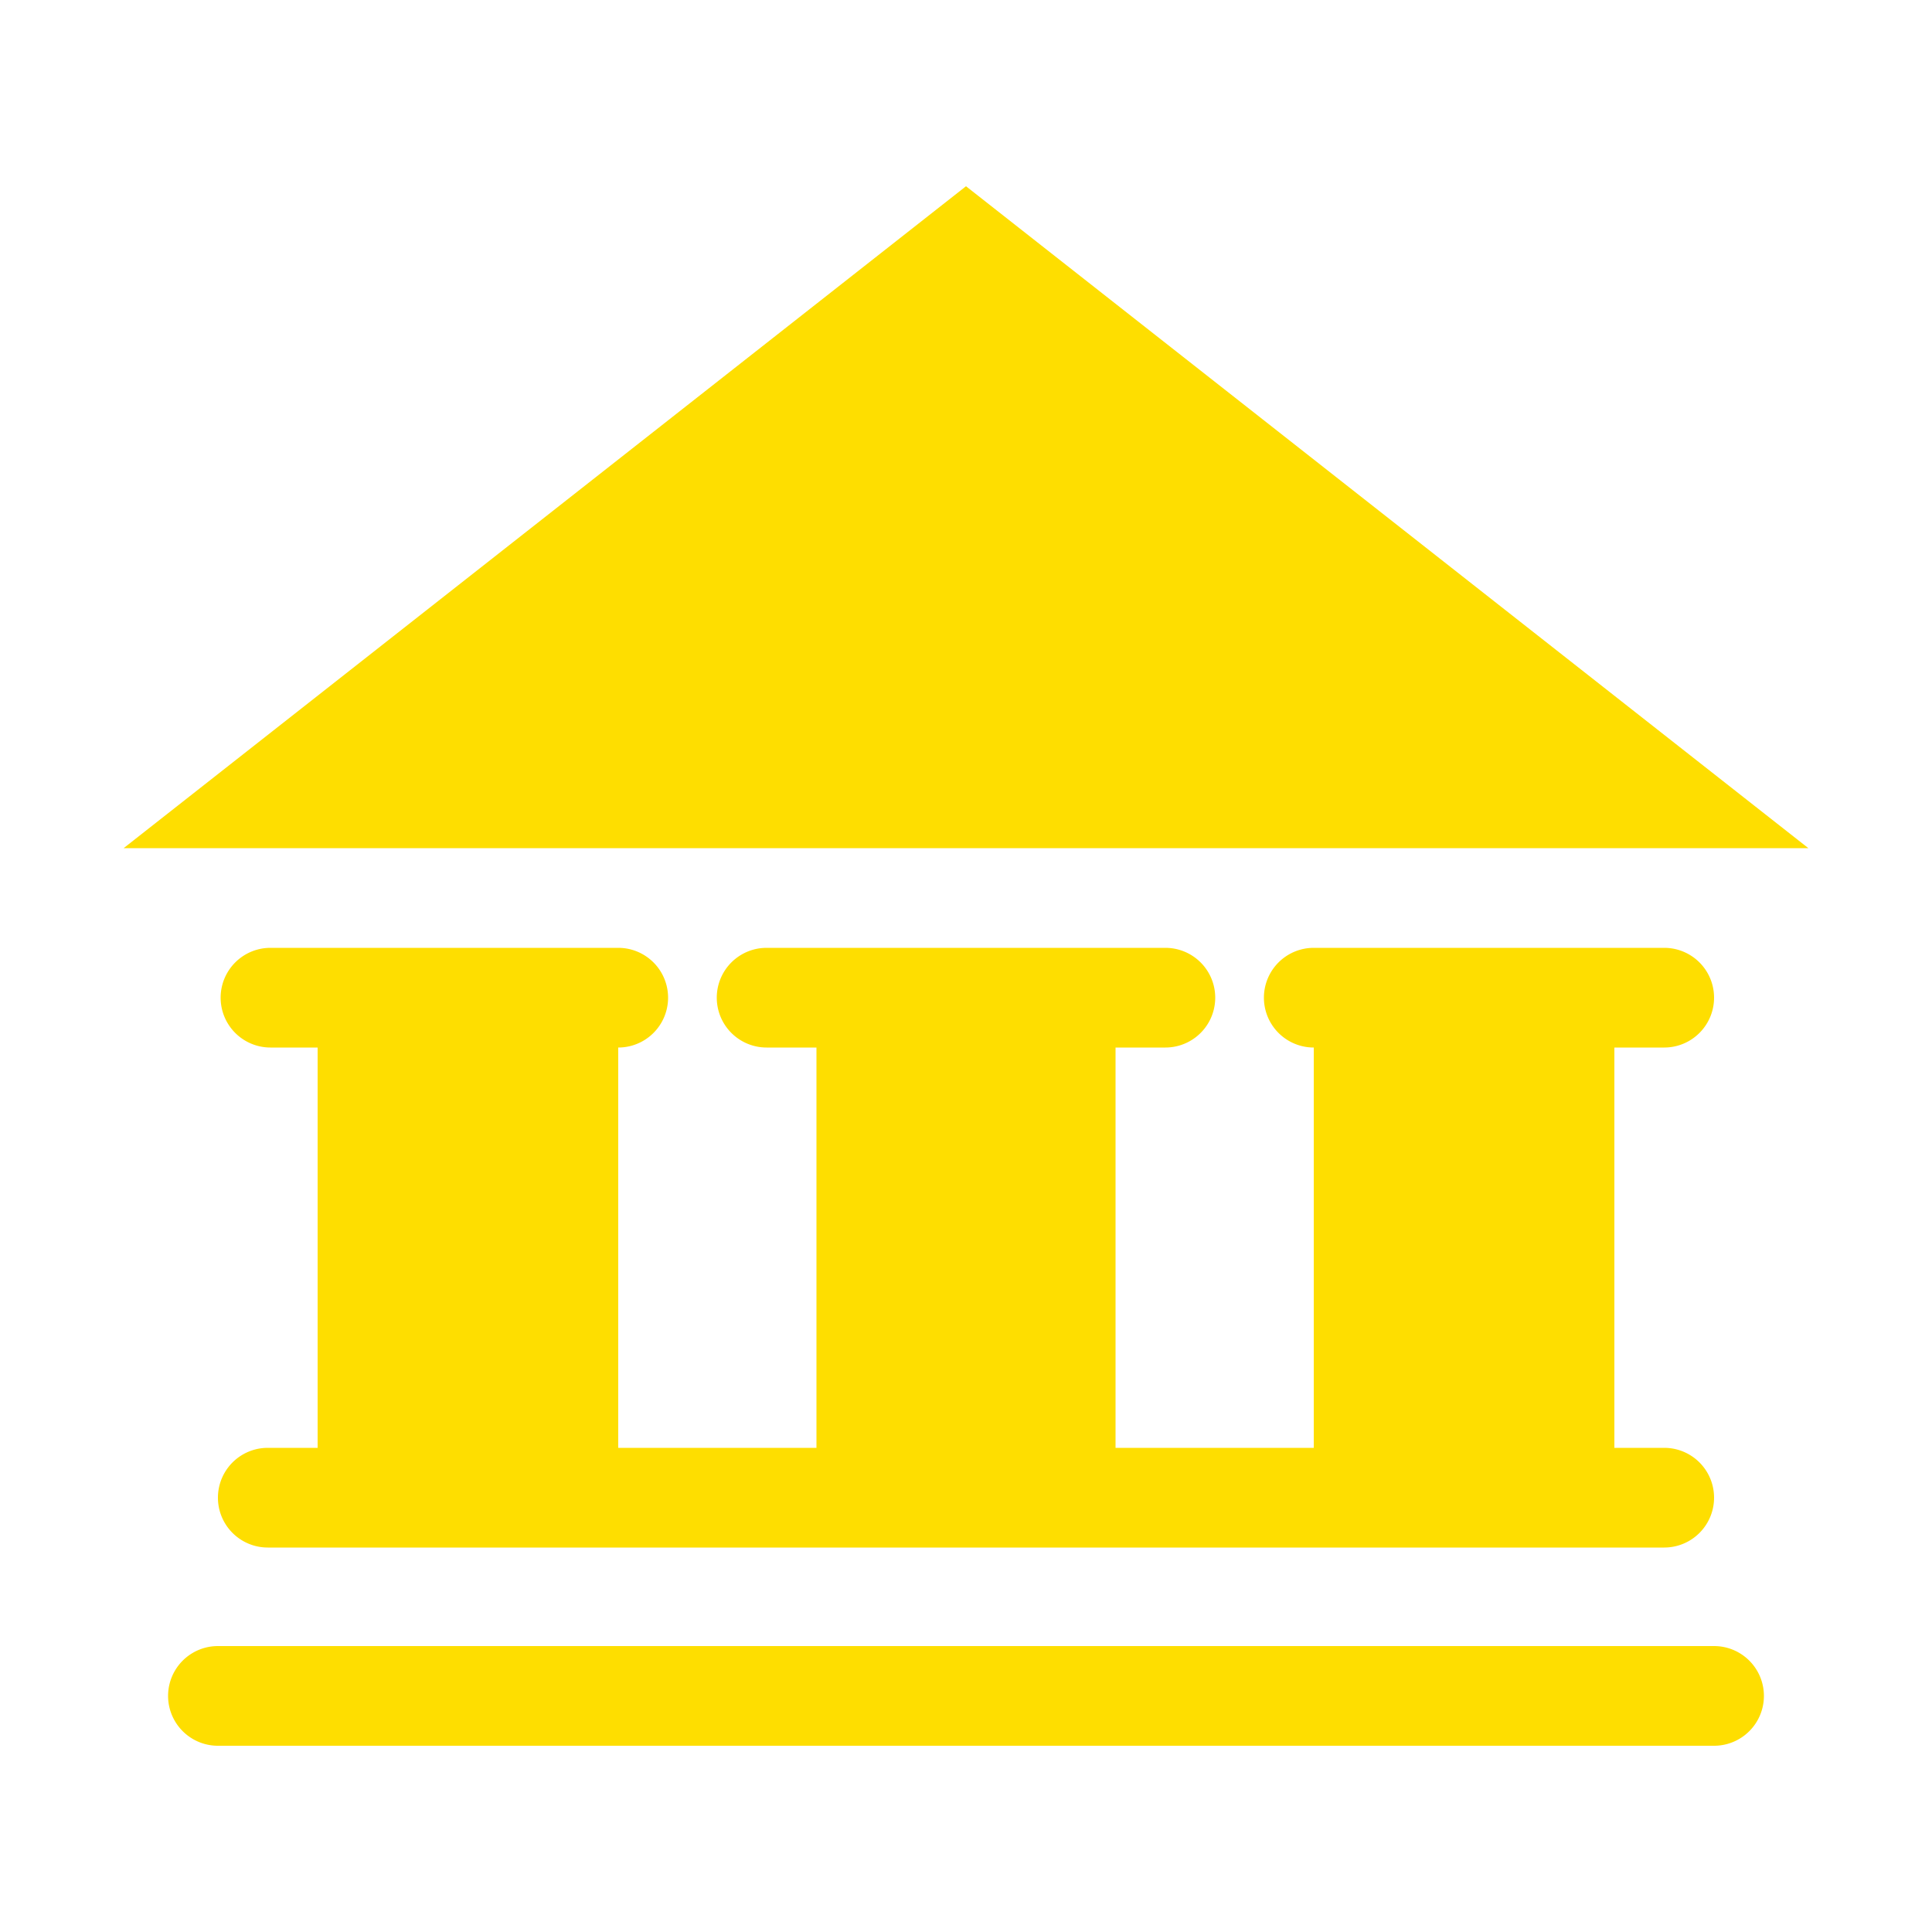
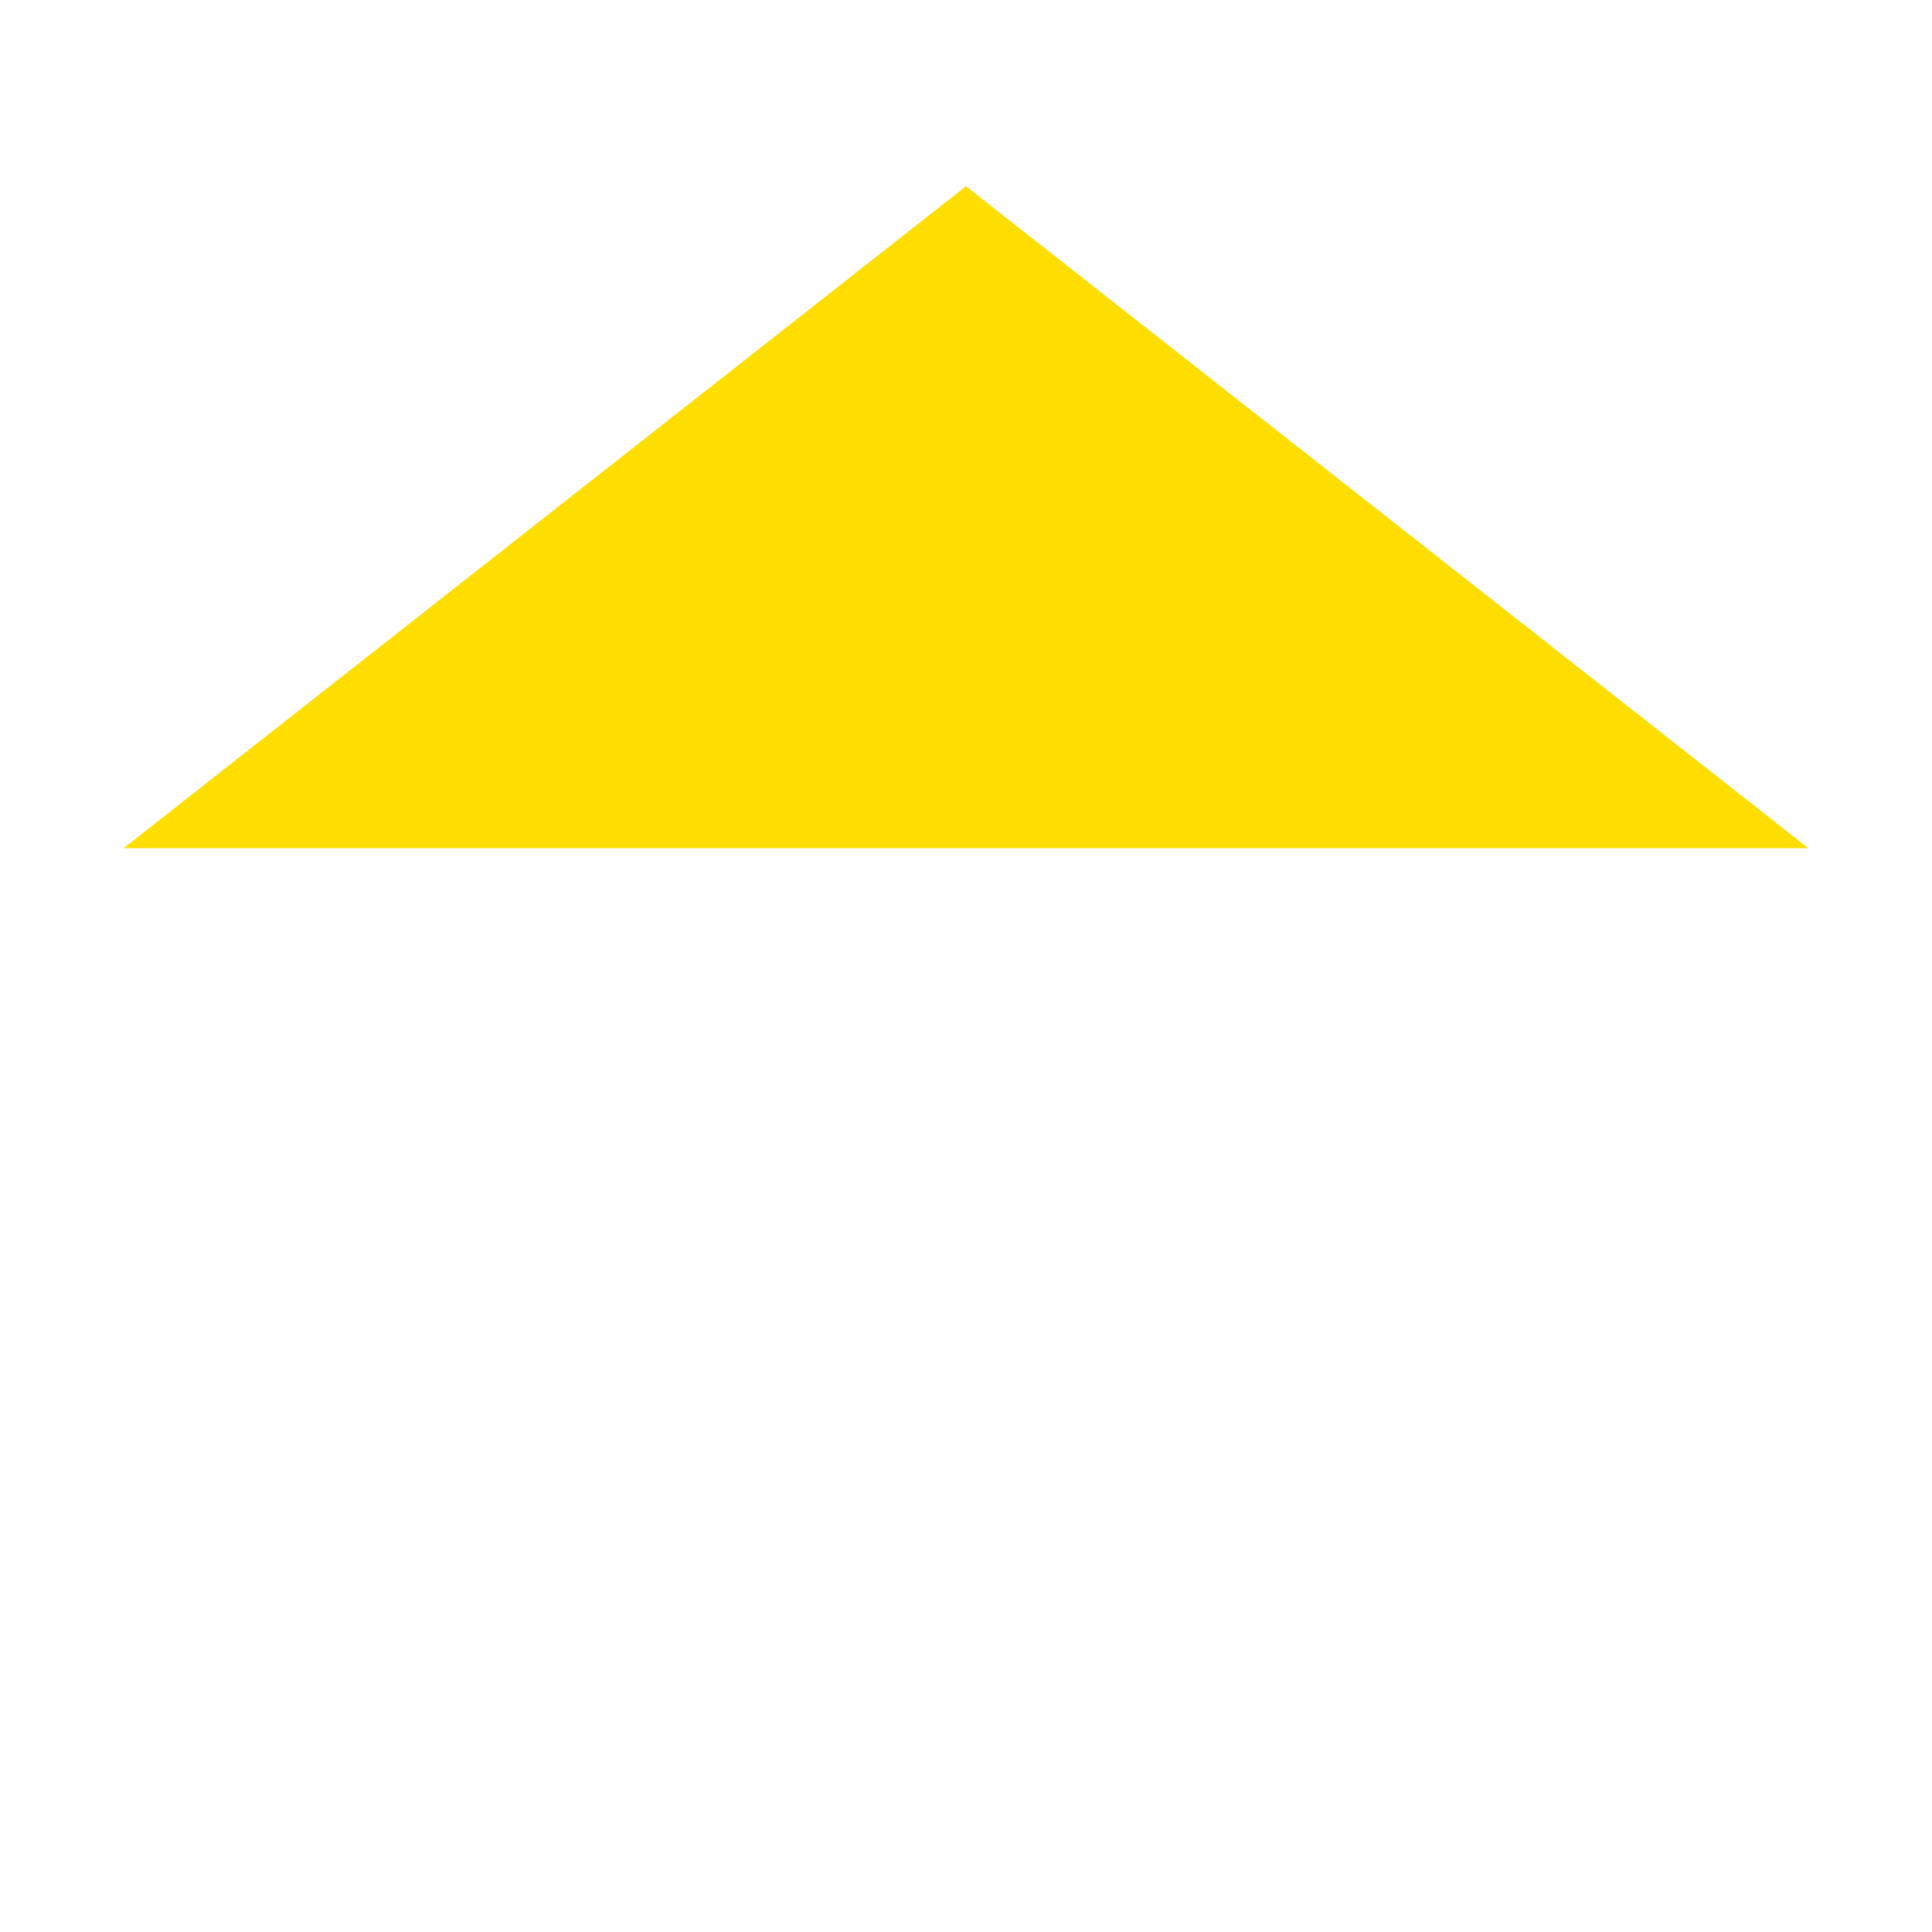
<svg xmlns="http://www.w3.org/2000/svg" id="Layer_1" data-name="Layer 1" viewBox="0 0 50 50">
  <defs>
    <style>.cls-1{fill:#fede00;}</style>
  </defs>
  <polygon id="layer2" class="cls-1" points="25 4.82 3.2 21.95 46.8 21.95 25 4.82" />
-   <path id="layer1" class="cls-1" d="M43.07,27.11a1.29,1.29,0,0,0,0-2.58H34a1.29,1.29,0,0,0,0,2.58h0V37.47H28.87V27.11h1.29a1.29,1.29,0,1,0,0-2.58H19.84a1.29,1.29,0,1,0,0,2.58h1.29V37.47H16V27.11h0a1.29,1.29,0,1,0,0-2.58h-9a1.29,1.29,0,0,0,0,2.58H8.22V37.47H6.93a1.29,1.29,0,0,0,0,2.58H43.07a1.29,1.29,0,0,0,0-2.58H41.78V27.11Z" />
-   <path id="layer1-2" data-name="layer1" class="cls-1" d="M44.36,42.6H5.64a1.29,1.29,0,0,0,0,2.58H44.36a1.29,1.29,0,0,0,0-2.58Z" />
</svg>